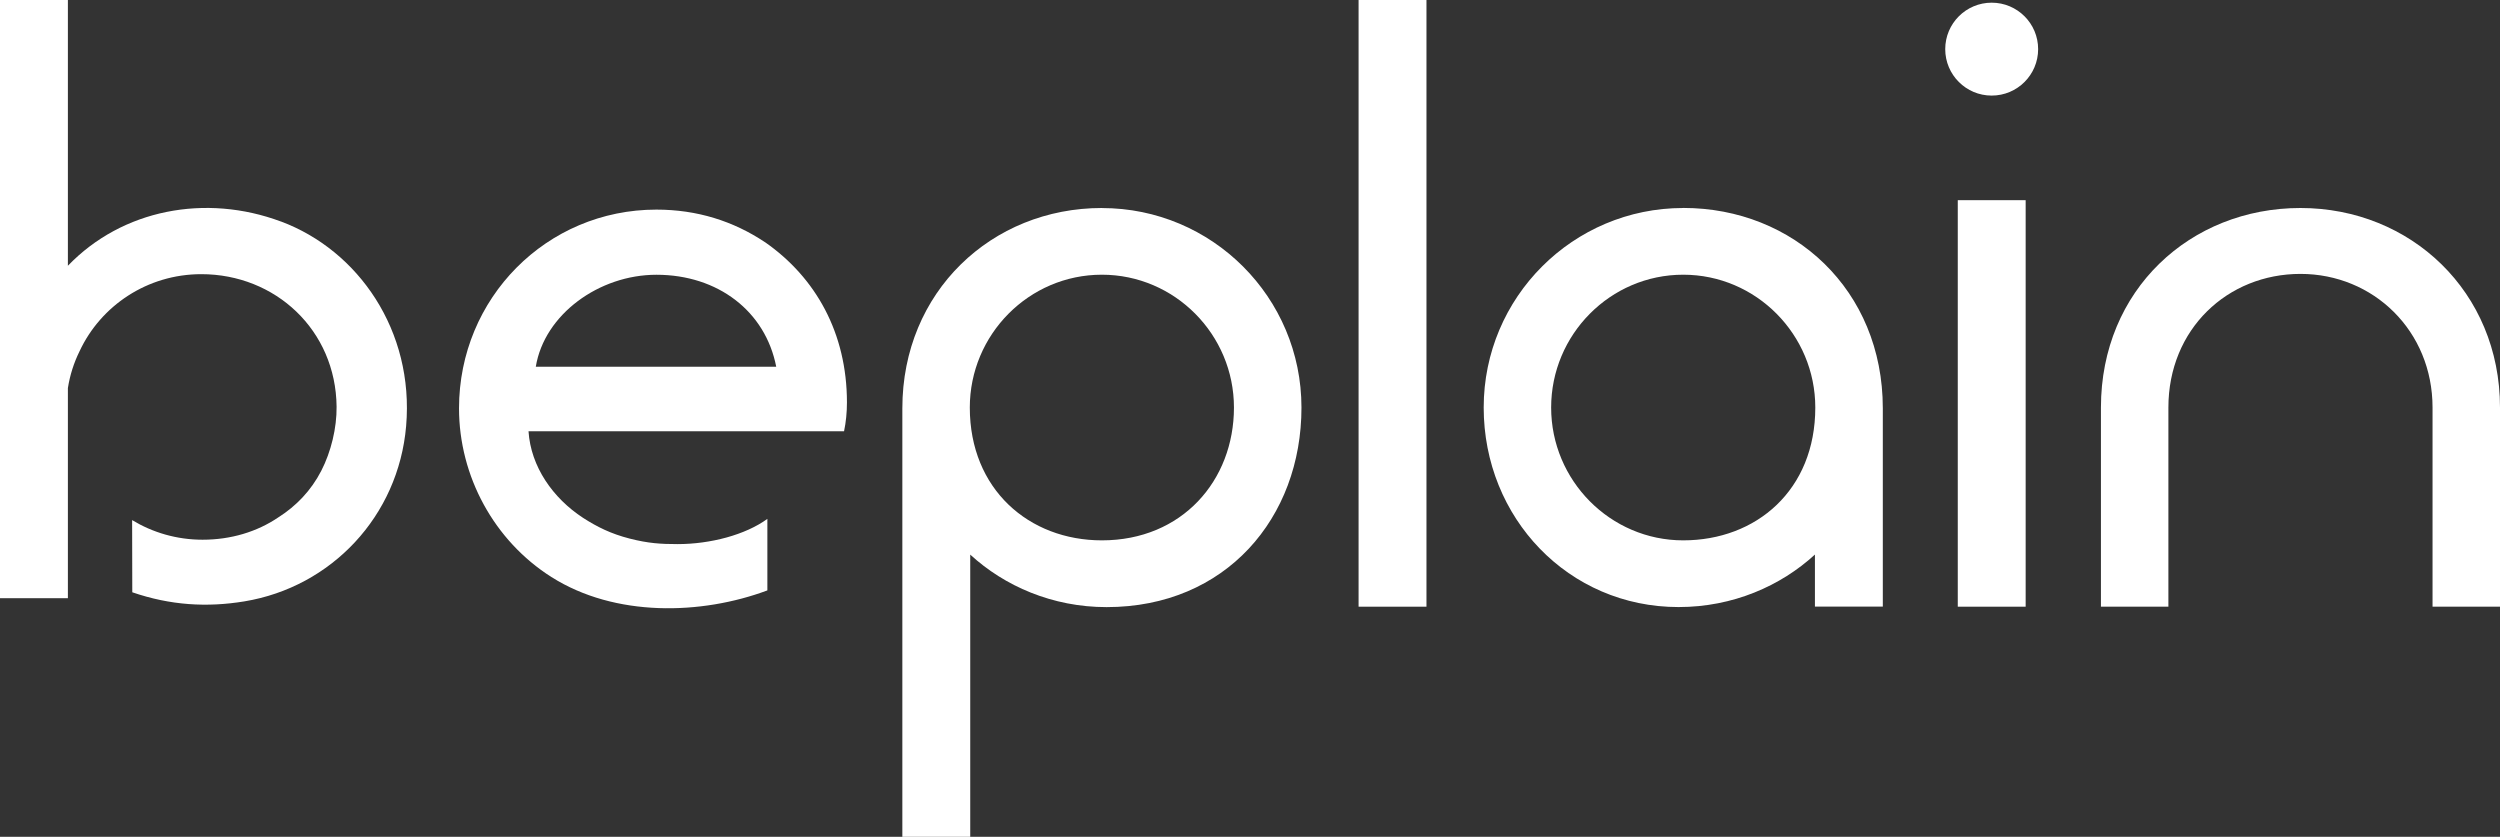
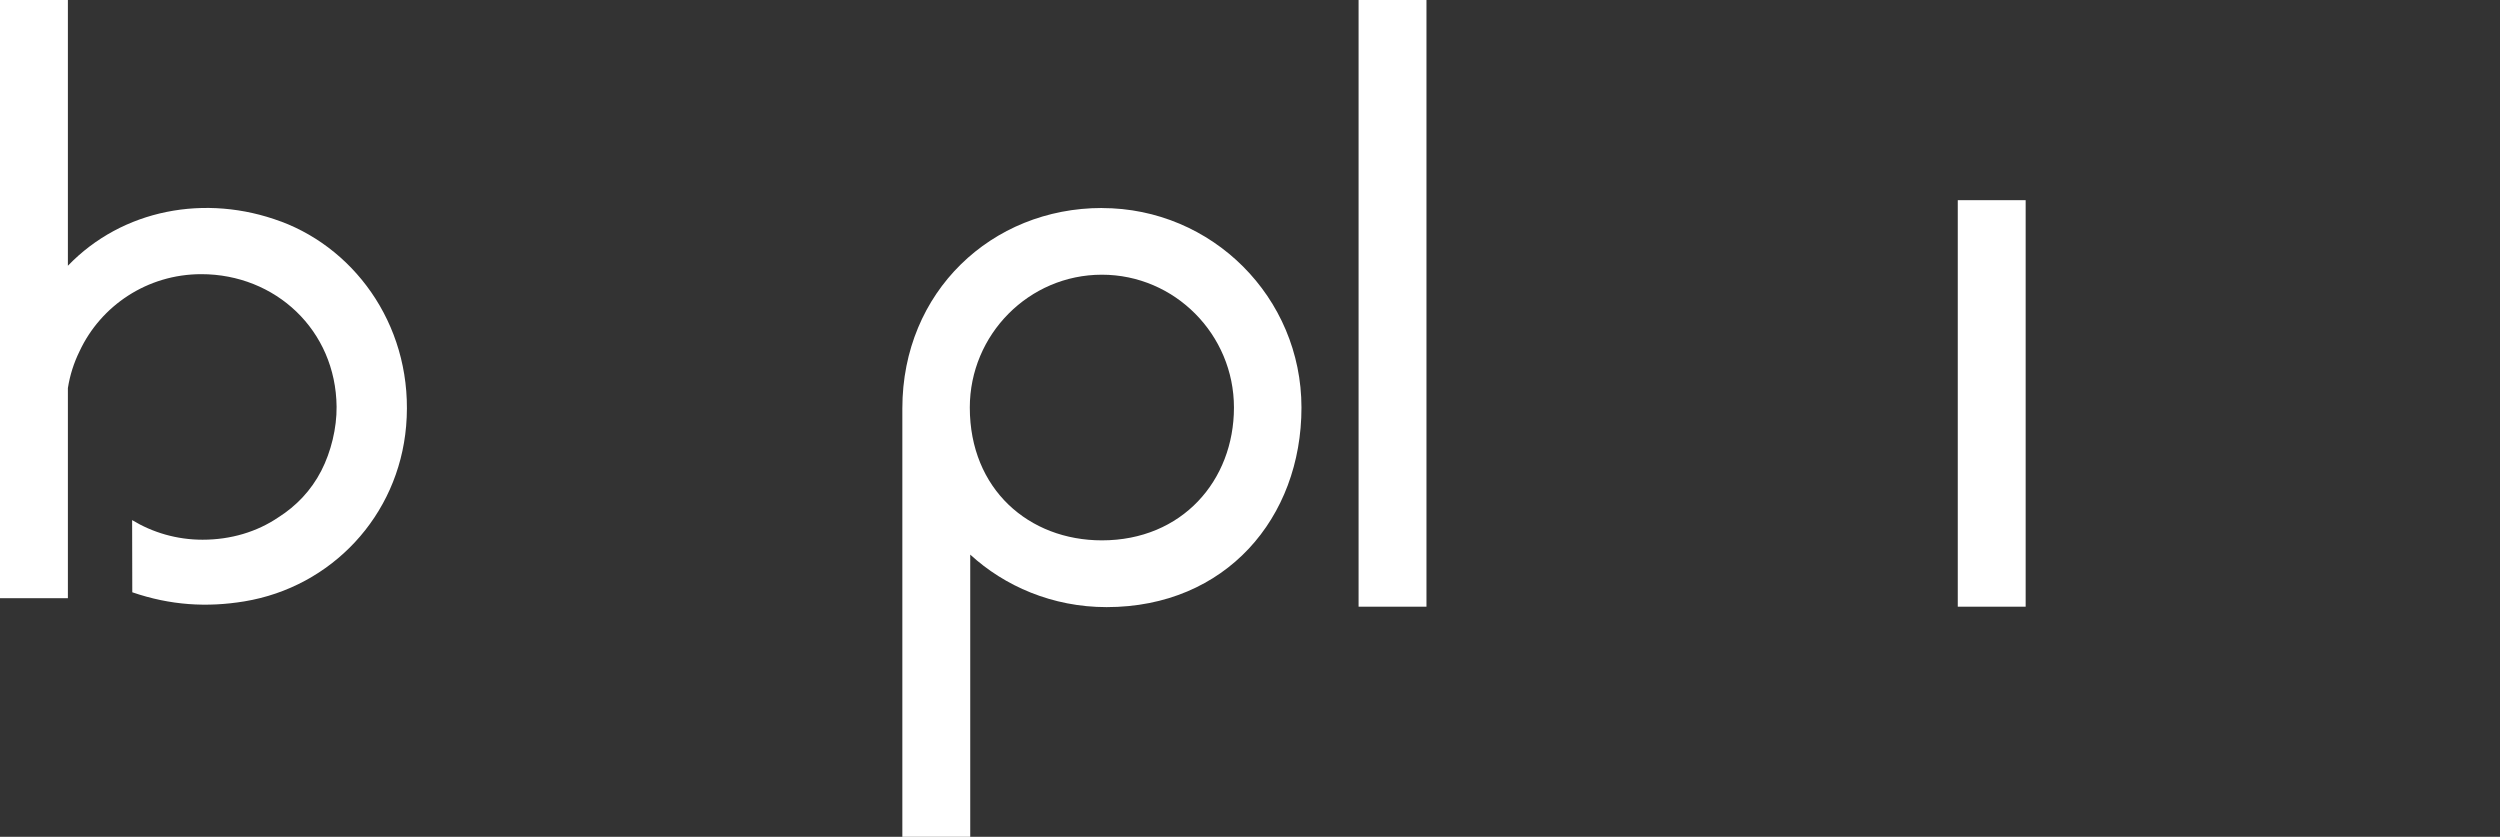
<svg xmlns="http://www.w3.org/2000/svg" id="_레이어_2" data-name="레이어 2" viewBox="0 0 466.59 156.18">
  <rect x="0" y="0" width="466.59" height="156.18" fill="#333333" stroke="none" />
  <defs>
    <style>
      .cls-1 {
        fill: #fff;
        stroke-width: 0px;
      }
    </style>
  </defs>
  <g id="Layer_1" data-name="Layer 1">
    <g>
      <rect class="cls-1" x="253.56" width="12.67" height="113.23" />
      <rect class="cls-1" x="365.39" y="37.36" width="12.67" height="75.87" />
      <path class="cls-1" d="M205.65,38.82c-20.57,0-37.24,15.63-37.24,37.39v79.97h12.67v-52.67c6.4,5.87,15.32,9.8,25.45,9.8,22.26,0,36.37-16.67,36.37-37.24s-16.67-37.24-37.24-37.24ZM205.65,100.85c-13.61,0-24.65-9.53-24.65-24.79,0-13.61,11.03-24.79,24.65-24.79s24.65,11.18,24.65,24.79-9.67,24.79-24.65,24.79Z" />
-       <path class="cls-1" d="M314.15,38.82c-20.57,0-37.24,16.67-37.24,37.24s15.8,37.24,36.37,37.24c10.13,0,19.06-3.93,25.45-9.8v9.72h12.67v-37.02c0-22.1-16.67-37.39-37.24-37.39ZM314.15,100.85c-13.61,0-24.65-11.18-24.65-24.79s11.03-24.79,24.65-24.79,24.65,11.18,24.65,24.79c0,15.43-11.03,24.79-24.65,24.79Z" />
-       <path class="cls-1" d="M429.35,38.82c-20.57,0-37.24,15.29-37.24,37.24v37.17h12.59v-37.17c0-14.64,11.04-24.94,24.65-24.94s24.65,10.63,24.65,24.94v37.17h12.59v-37.17c0-21.61-16.67-37.24-37.24-37.24Z" />
-       <circle class="cls-1" cx="371.72" cy="9.17" r="8.67" />
-       <path class="cls-1" d="M142.77,45.2c-5.89-3.93-12.66-6.08-20.26-6.08-20.5,0-36.84,16.53-36.84,37.09,0,12.65,6.54,24.7,17.24,31.48,11.9,7.54,28.01,7.09,40.31,2.5v-13.35c-4.1,2.99-10.65,4.71-16.75,4.71-3.13,0-5.47-.14-8.95-1.03-3.48-.89-6.06-2.17-8.7-3.87-5.65-3.69-9.75-9.57-10.18-16.16h58.89c.36-1.7.54-3.55.54-5.37,0-12.93-5.79-23.3-15.29-29.92ZM100,68.44c1.61-9.79,11.84-17.16,22.51-17.16,11.47,0,20.34,6.8,22.36,17.16h-44.87Z" />
      <path class="cls-1" d="M52.42,41.34c-14.01-5.23-29.6-2.29-39.75,8.26V0H0v111.64h12.67v-39.21c.38-2.42,1.12-4.73,2.18-6.88,3.96-8.49,12.64-14.38,22.72-14.38,13.82,0,25.11,10.43,25.25,24.74.04,3.95-1.02,8.38-2.86,11.96-1.89,3.68-4.69,6.59-8,8.68-4.02,2.73-8.9,4.18-14.16,4.18-4.81,0-9.31-1.34-13.14-3.66,0,1.85.03,13.47.03,13.47,7.09,2.44,13.92,2.85,20.91,1.7,16.25-2.68,28.76-15.9,30.2-32.72,1.52-17.76-8.9-32.79-23.38-38.19Z" />
    </g>
  </g>
</svg>